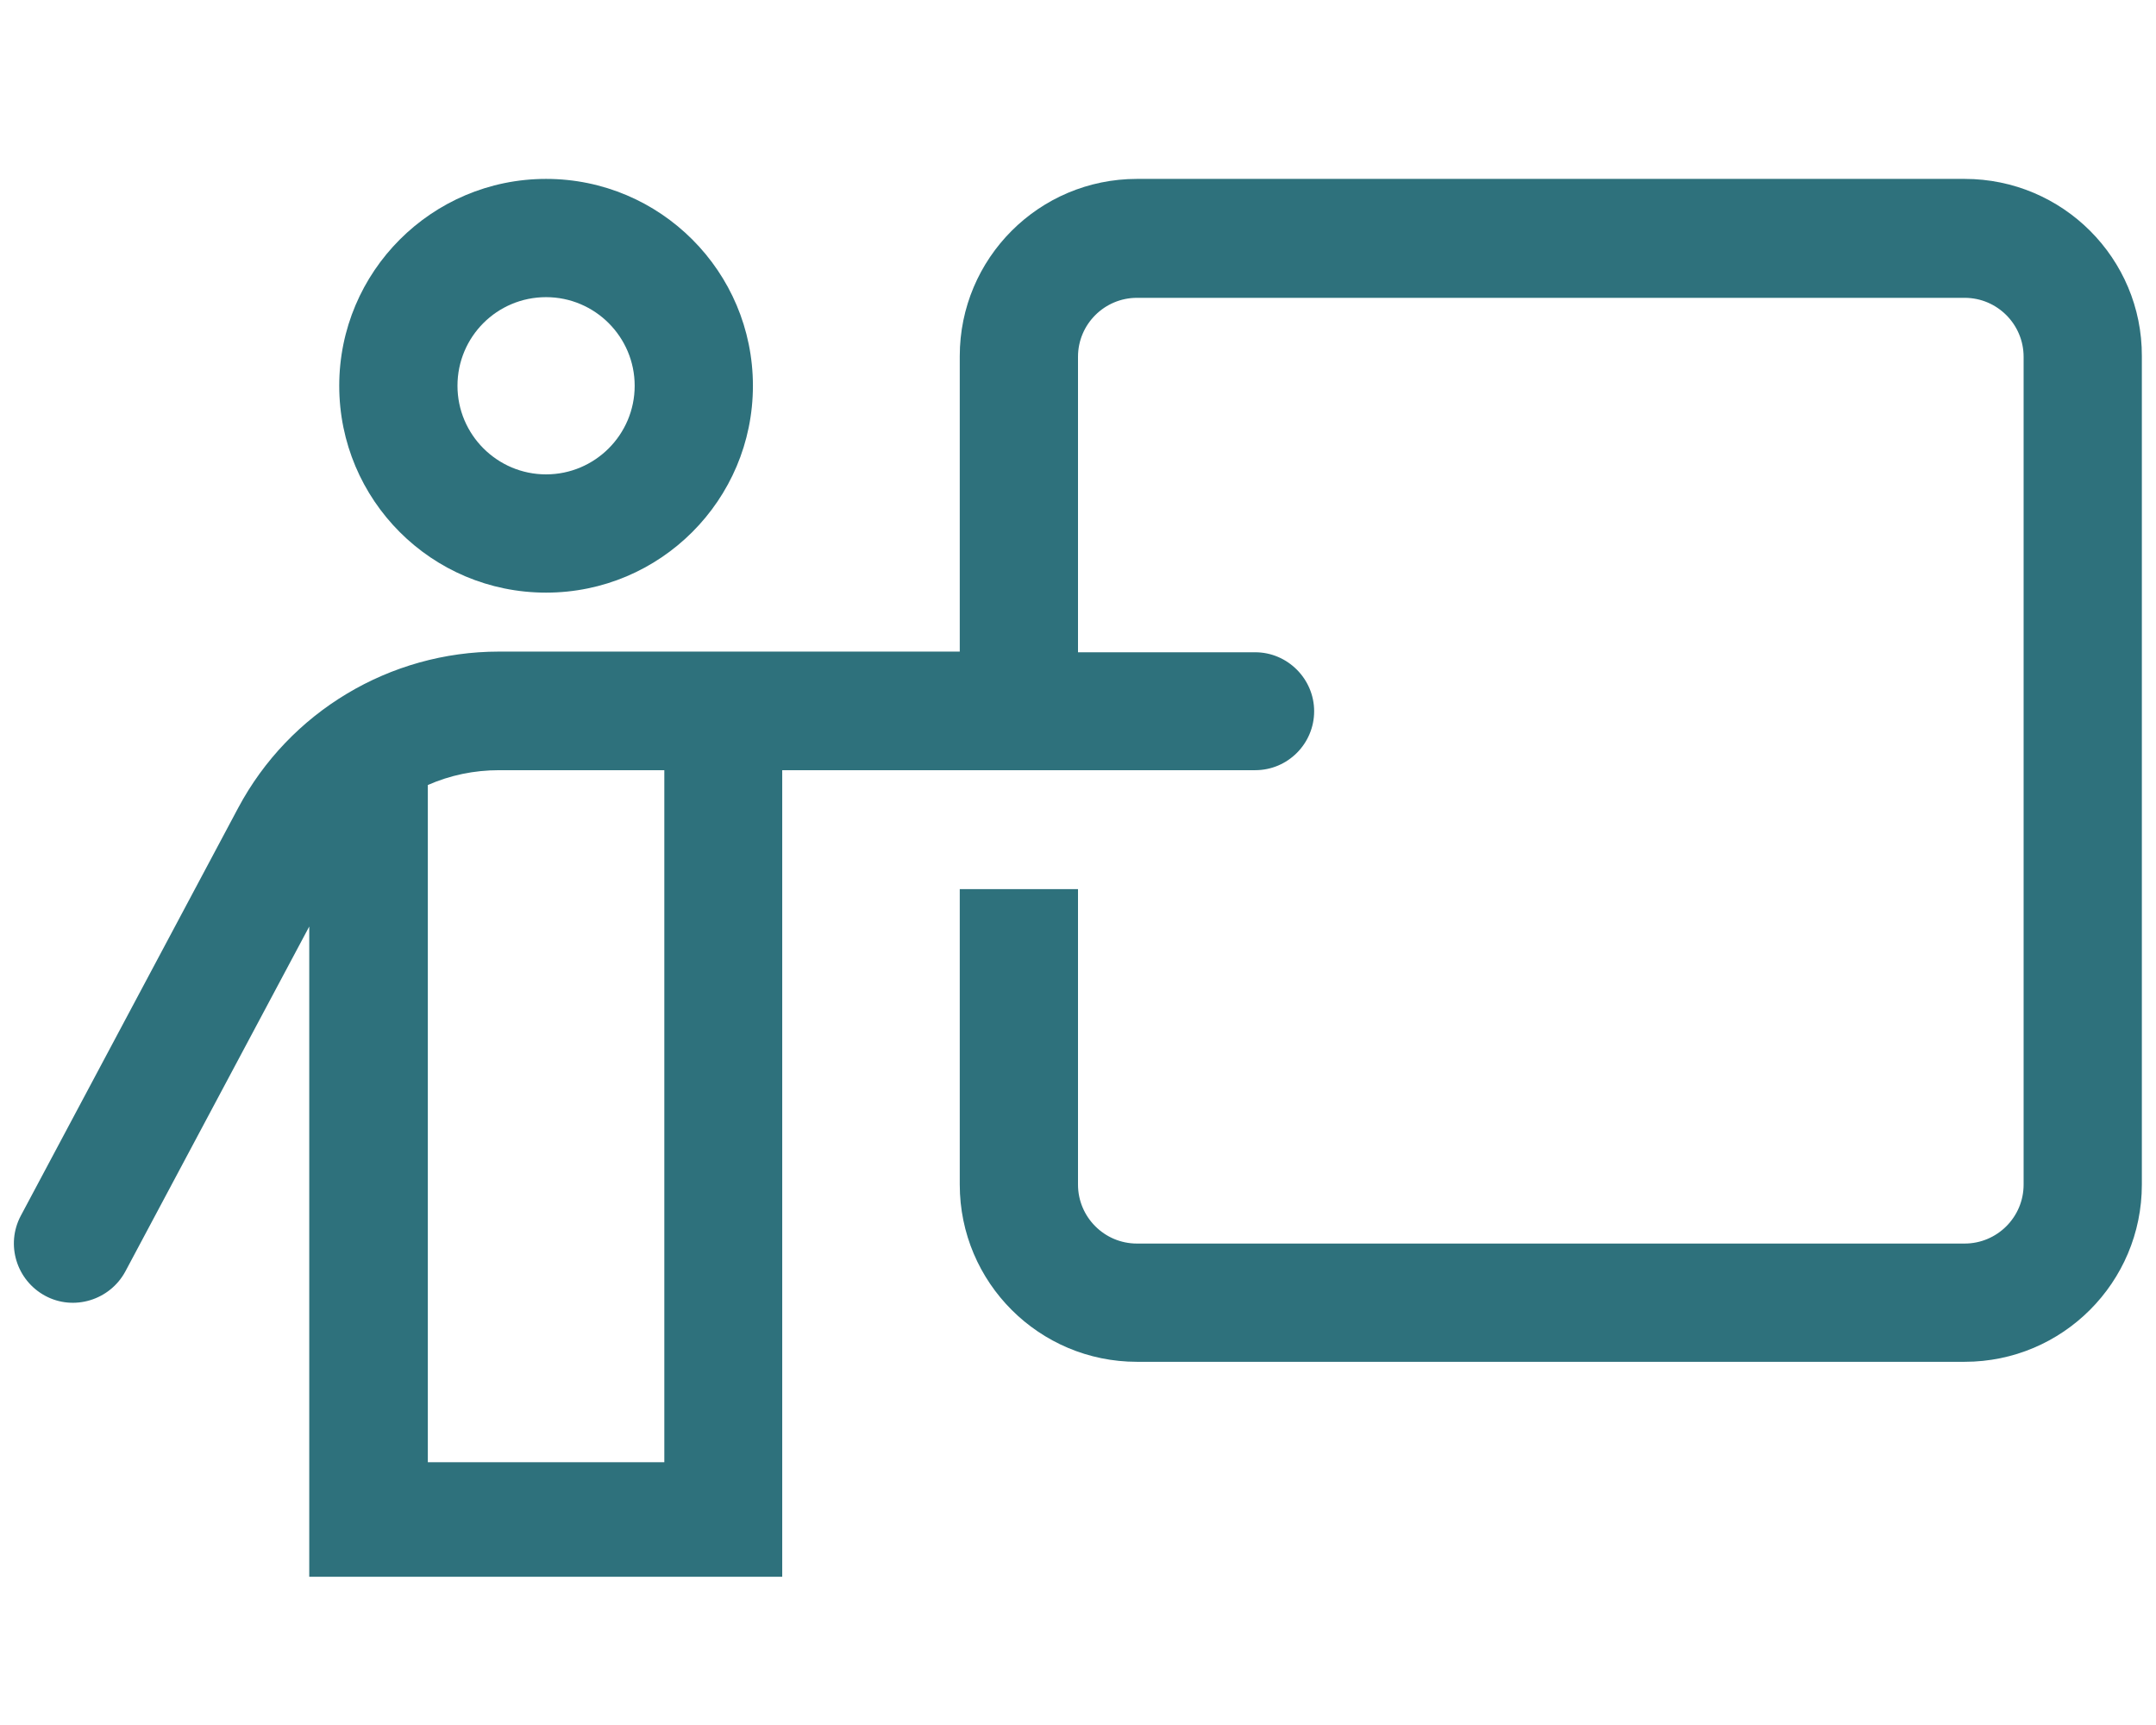
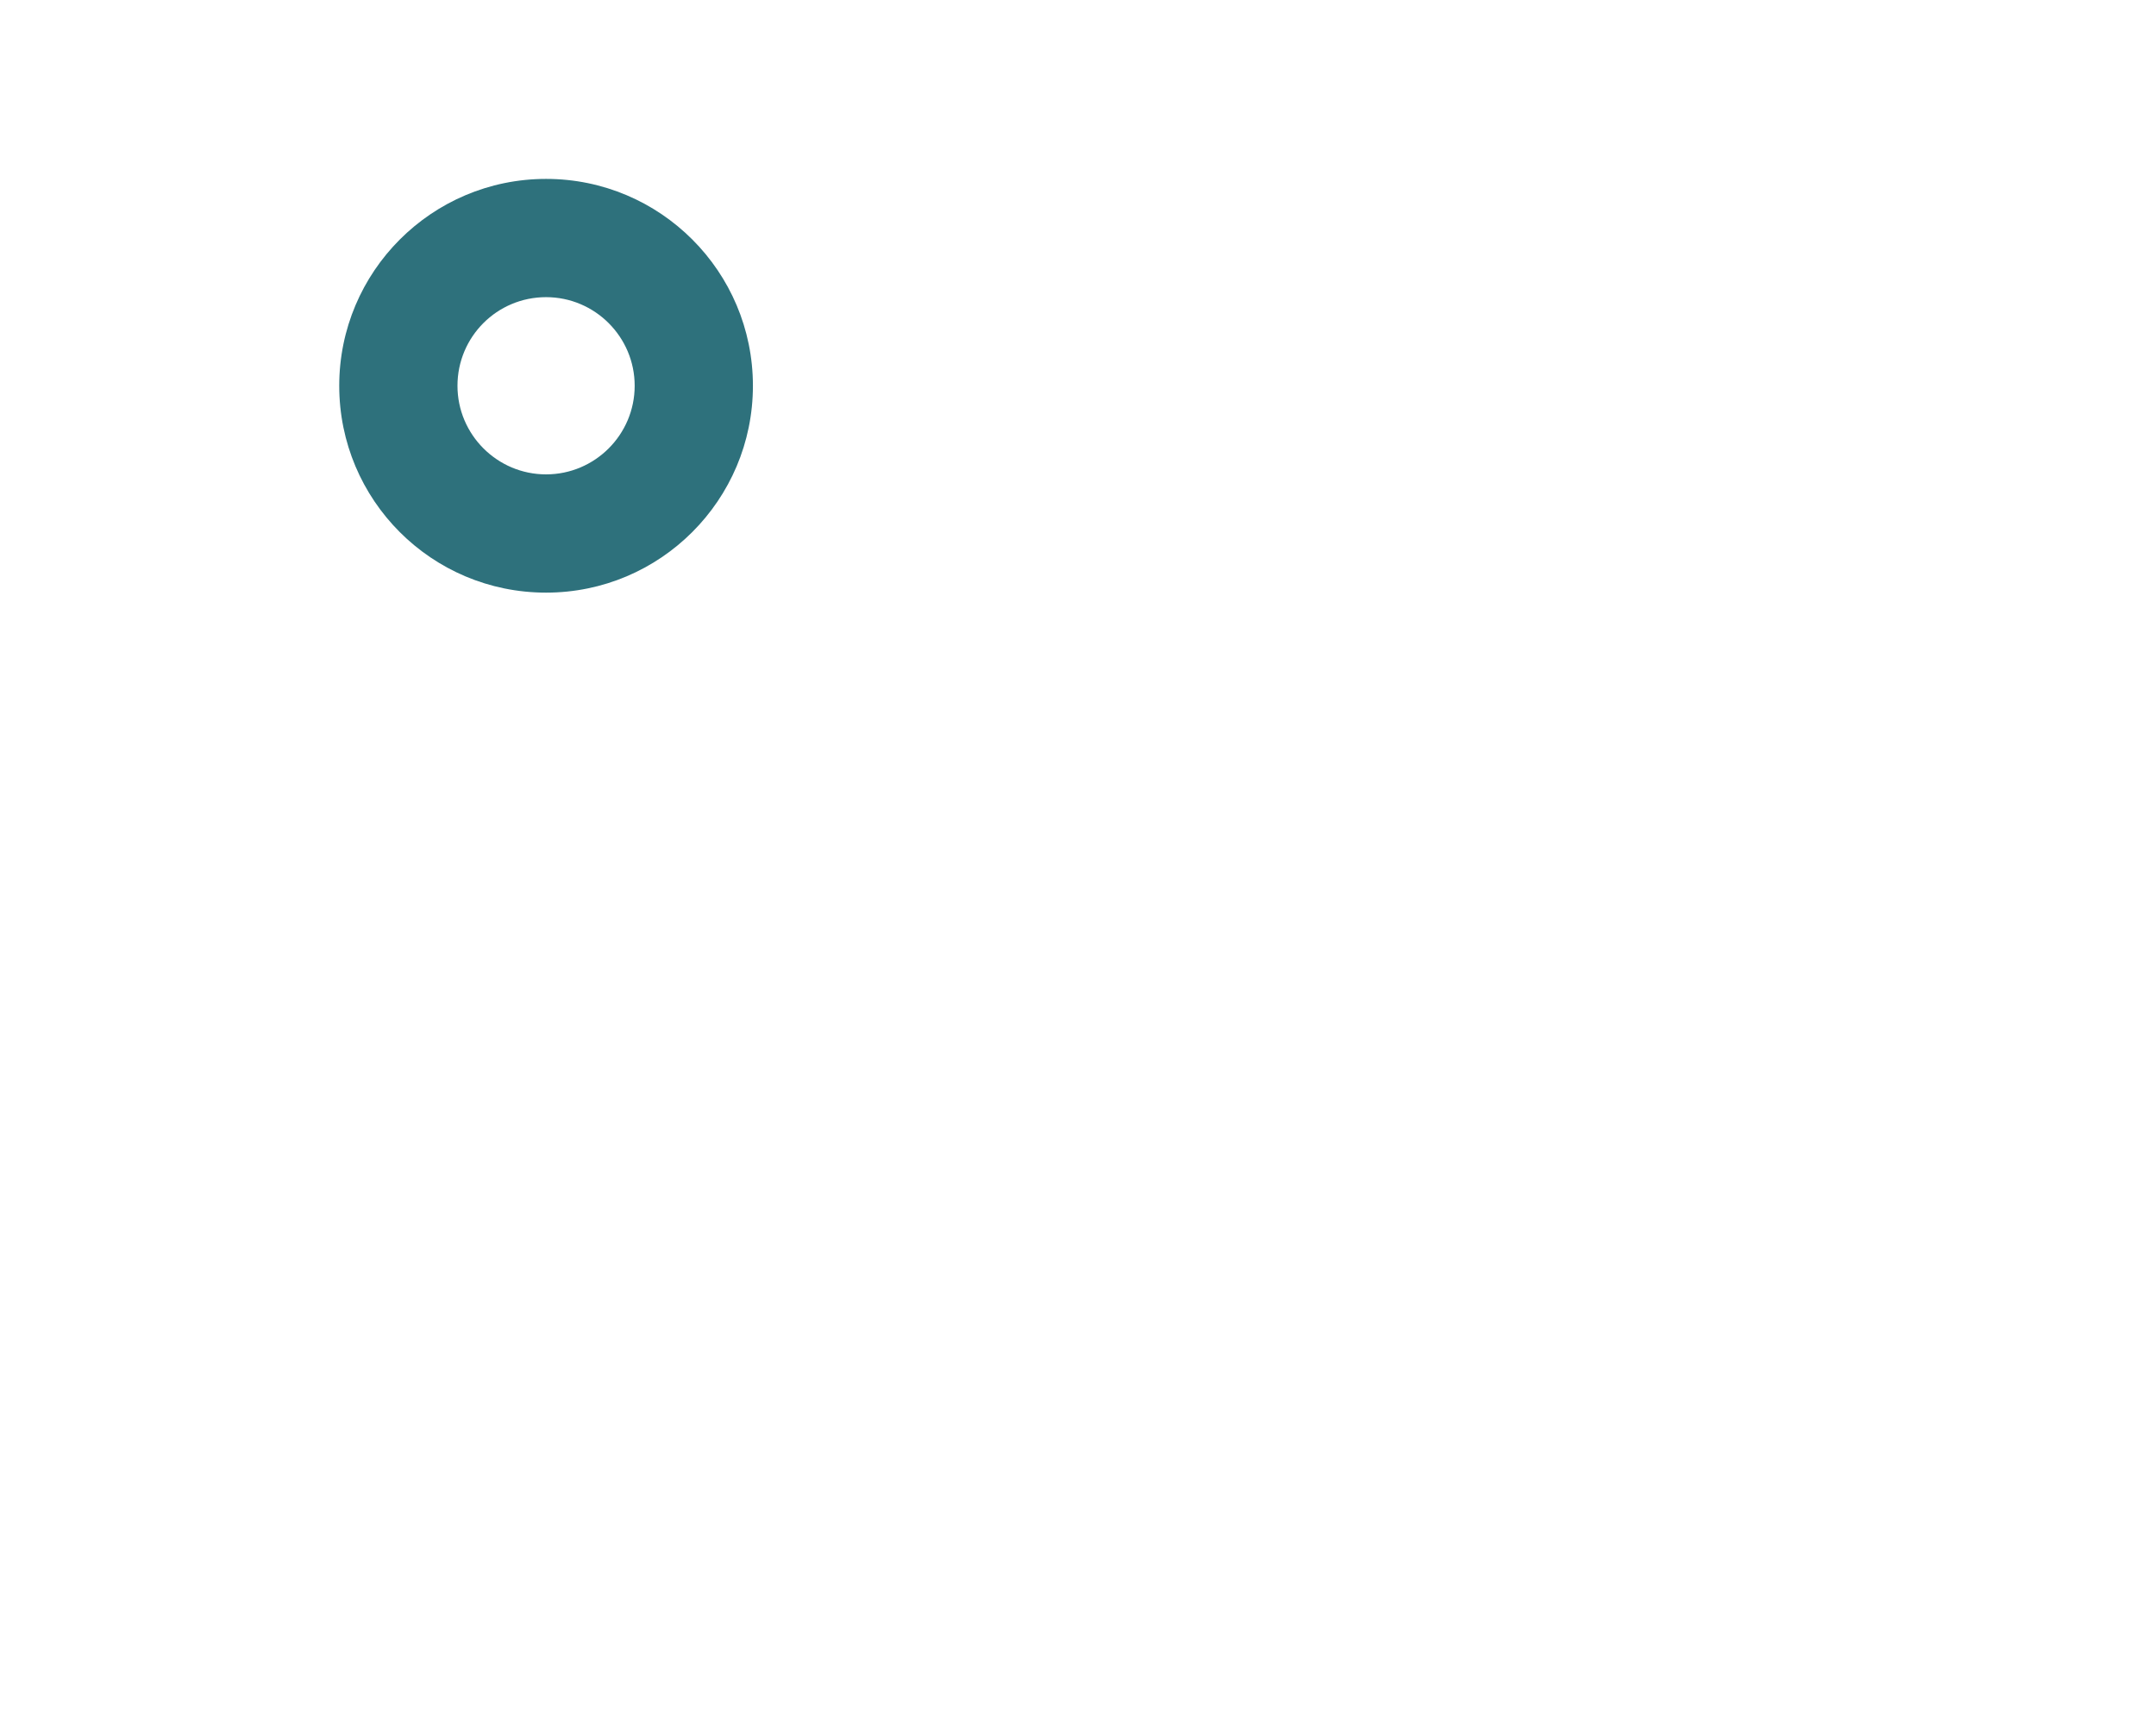
<svg xmlns="http://www.w3.org/2000/svg" version="1.1" id="Layer_1" x="0px" y="0px" viewBox="0 0 640 512" style="enable-background:new 0 0 640 512;" xml:space="preserve">
  <style type="text/css">
	.st0{fill:#2E717C;}
</style>
  <g>
    <path class="st0" d="M162.1,175.9c33.9,0,61.4-27.5,61.4-61.4S196,53.1,162.1,53.1c-33.9,0-61.4,27.5-61.4,61.4   S128.1,175.9,162.1,175.9z M162.1,88.2c14.5,0,26.3,11.8,26.3,26.3s-11.8,26.3-26.3,26.3c-14.5,0-26.3-11.8-26.3-26.3   S147.5,88.2,162.1,88.2z" />
-     <path class="st0" d="M583.2,53.1H337.5c-29.1,0-52.6,23.6-52.6,52.6v87.7h-66.8h-70c-32.4,0-62.2,17.9-77.4,46.4L6.2,360.8   c-4.6,8.6-1.3,19.2,7.2,23.8s19.2,1.3,23.8-7.2l54.6-102.4V468h140.4V228.6h140.4c9.7,0,17.5-7.9,17.5-17.5s-7.9-17.5-17.5-17.5   H320v-87.7c0-9.7,7.9-17.5,17.5-17.5h245.7c9.7,0,17.5,7.9,17.5,17.5v245.7c0,9.7-7.9,17.5-17.5,17.5H337.5   c-9.7,0-17.5-7.9-17.5-17.5v-87.7h-35.1v87.7c0,29.1,23.6,52.6,52.6,52.6h245.7c29.1,0,52.6-23.6,52.6-52.6V105.7   C635.9,76.7,612.3,53.1,583.2,53.1z M197.2,434H127V233c6.6-2.9,13.7-4.4,21.2-4.4h49V434z" />
  </g>
</svg>